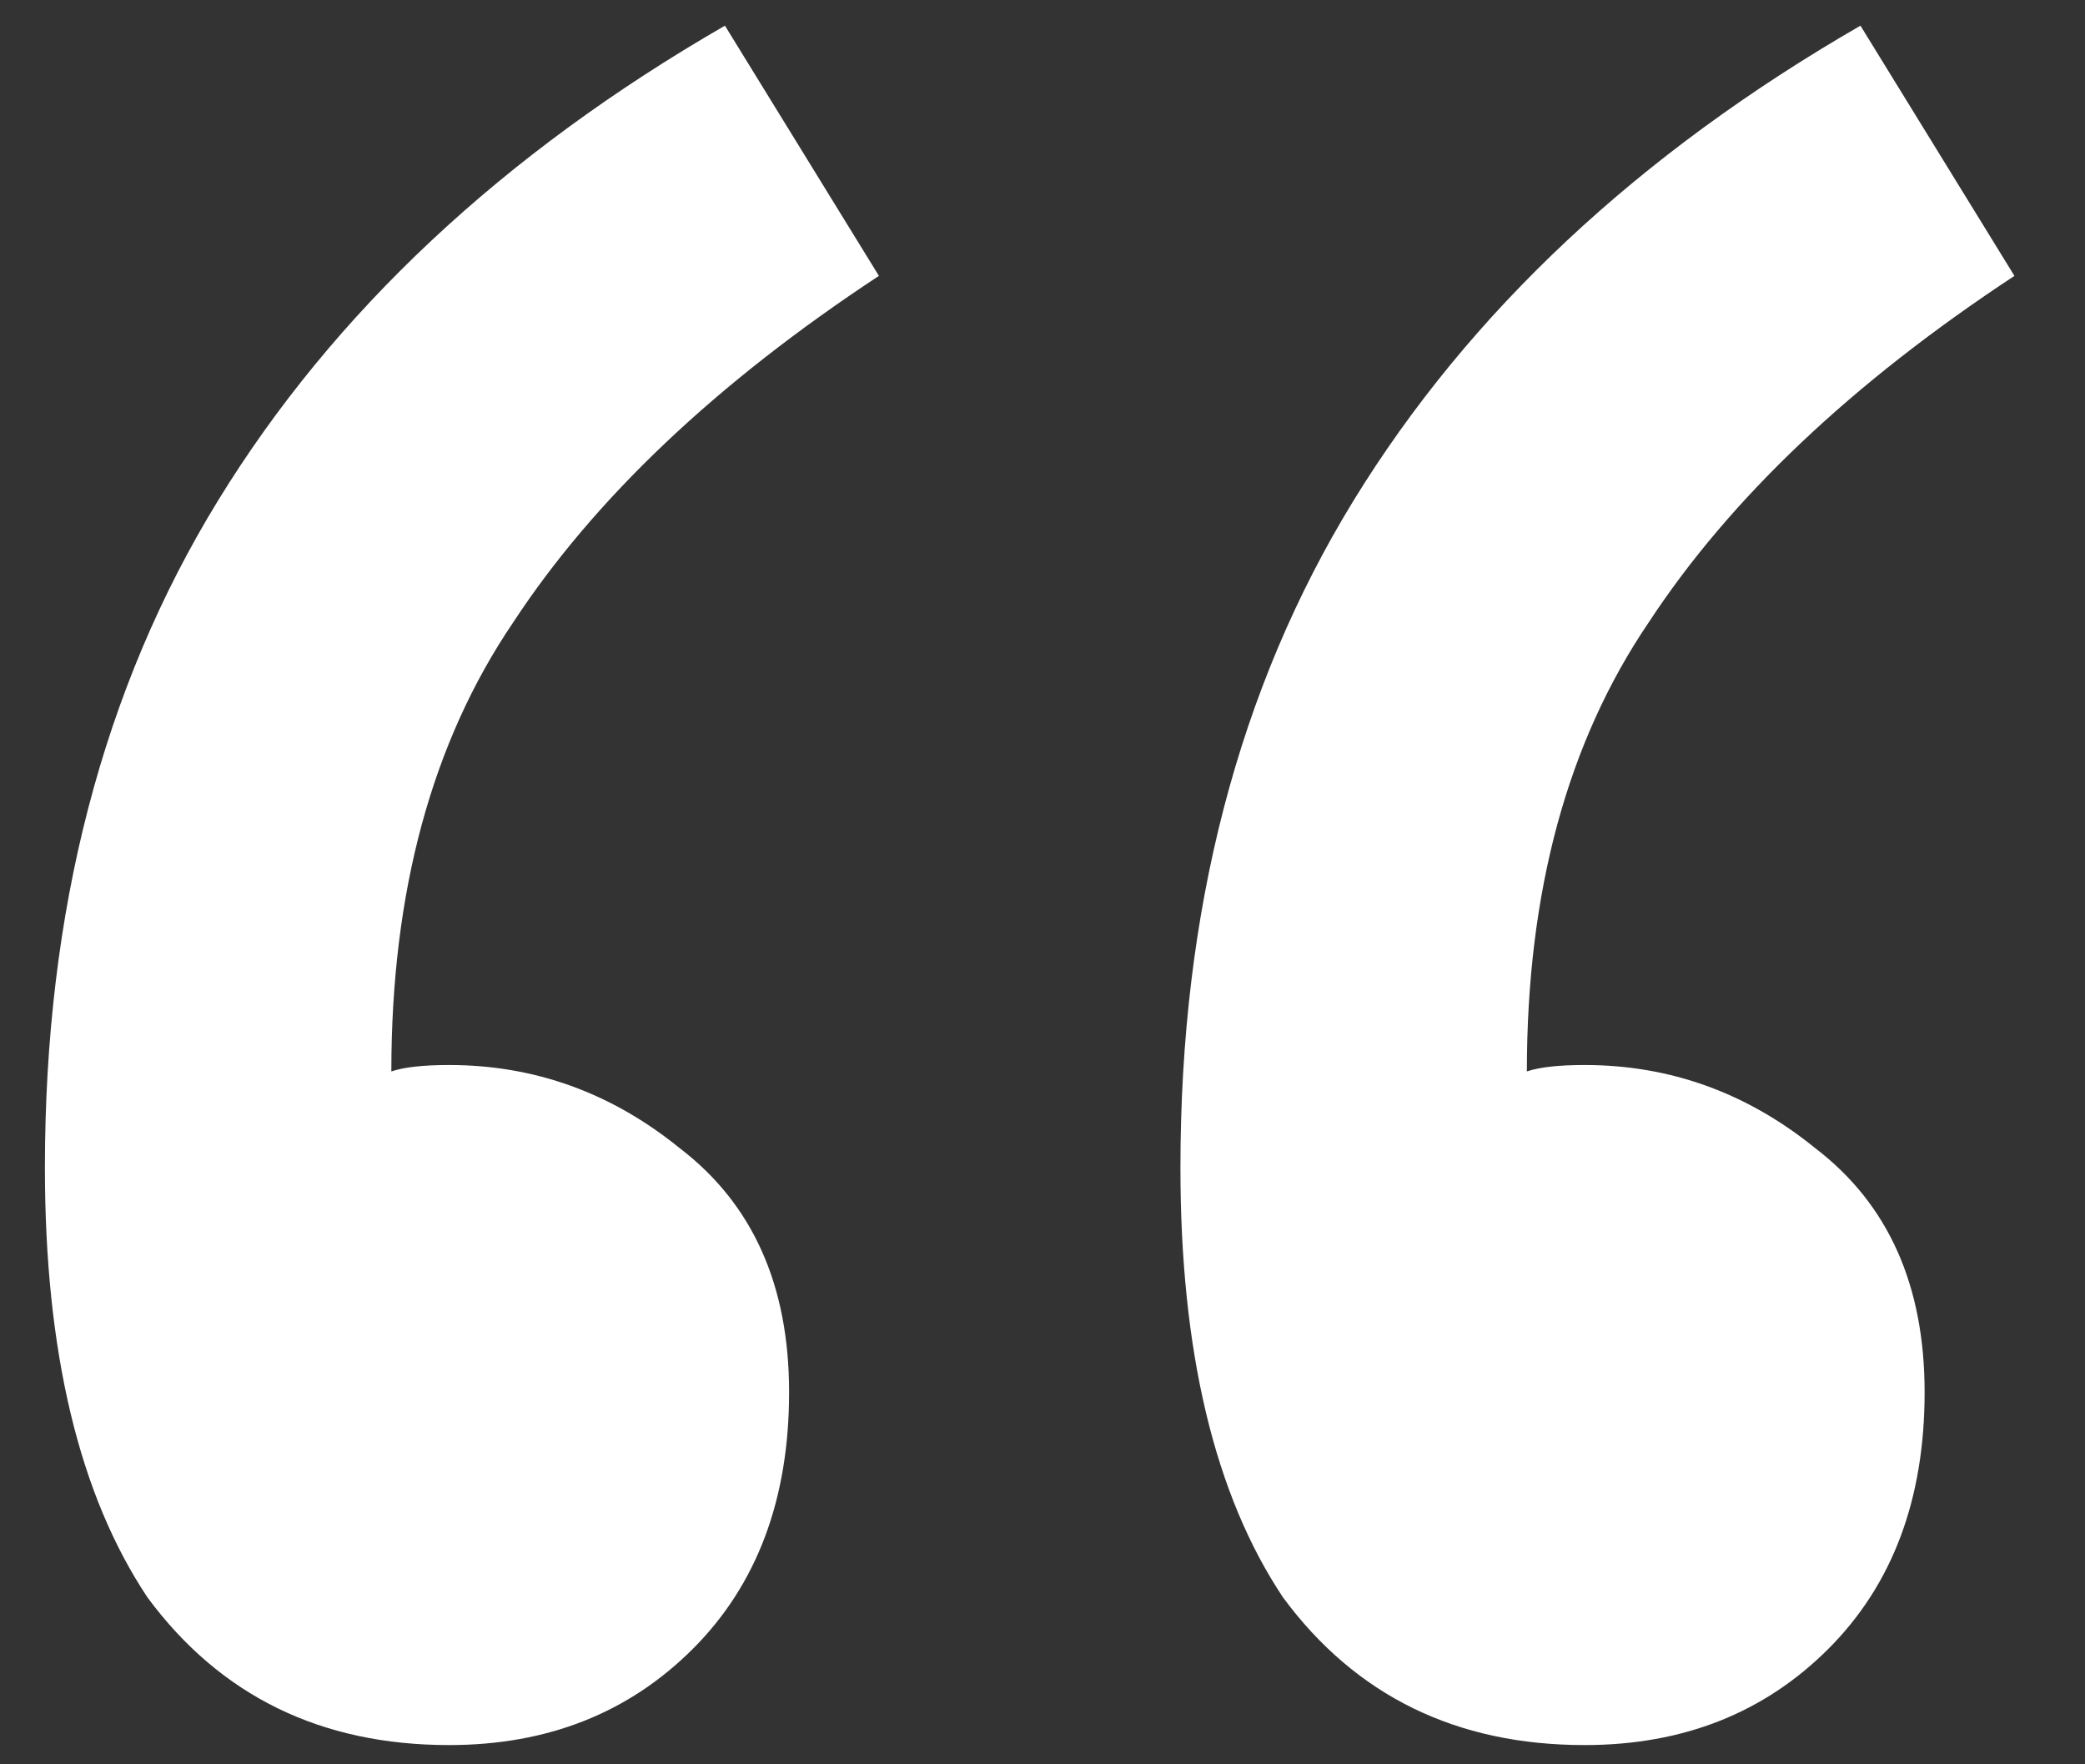
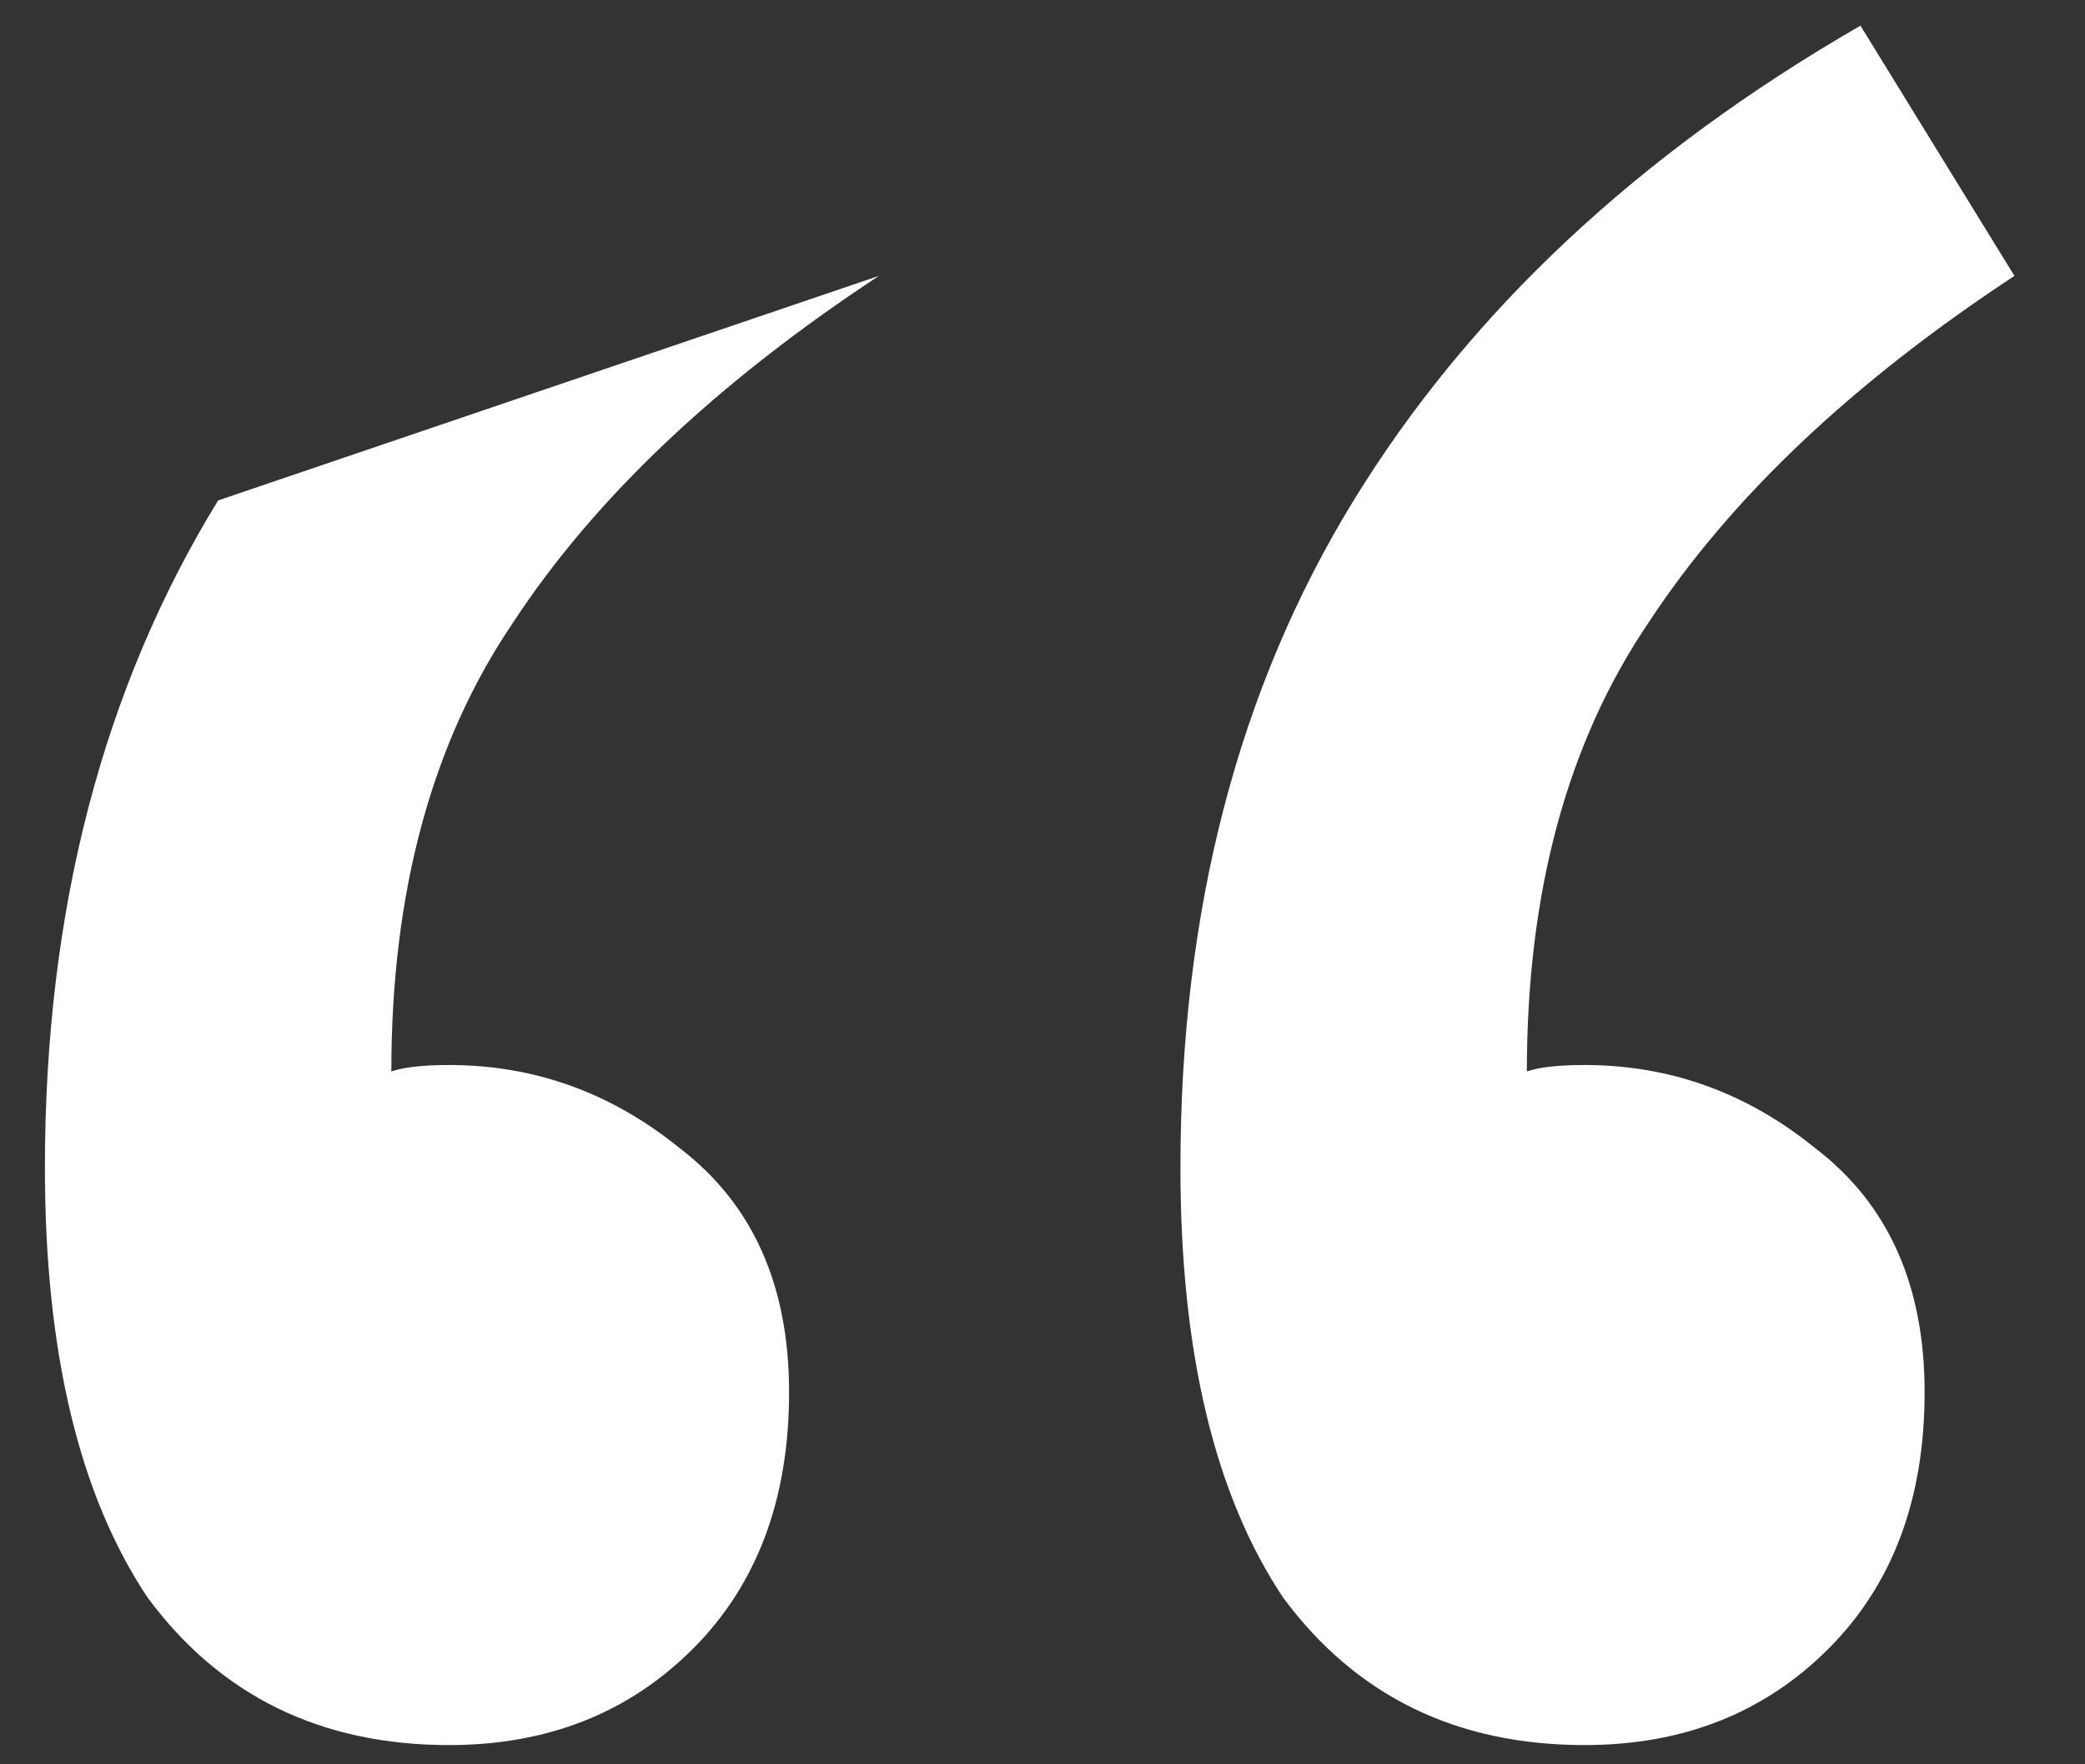
<svg xmlns="http://www.w3.org/2000/svg" width="13" height="11" viewBox="0 0 13 11" fill="none">
  <rect x="0" y="0" width="13" height="11" fill="#333333" stroke="none" />
-   <path d="M2.8 10.88C2 10.88 1.373 10.573 0.92 9.96C0.493 9.32 0.28 8.427 0.28 7.28C0.28 5.68 0.64 4.293 1.36 3.12C2.08 1.947 3.133 0.96 4.52 0.16L5.48 1.72C4.467 2.387 3.707 3.107 3.2 3.88C2.693 4.627 2.44 5.56 2.44 6.68C2.52 6.653 2.64 6.64 2.8 6.64C3.333 6.64 3.813 6.813 4.24 7.16C4.693 7.507 4.92 8.013 4.92 8.68C4.92 9.347 4.72 9.88 4.32 10.28C3.92 10.68 3.413 10.88 2.8 10.88ZM9.88 10.88C9.08 10.88 8.453 10.573 8 9.96C7.573 9.32 7.36 8.427 7.36 7.28C7.36 5.68 7.72 4.293 8.44 3.12C9.16 1.947 10.213 0.96 11.6 0.16L12.56 1.72C11.547 2.387 10.787 3.107 10.28 3.88C9.773 4.627 9.52 5.56 9.52 6.68C9.6 6.653 9.72 6.64 9.88 6.64C10.413 6.64 10.893 6.813 11.32 7.16C11.773 7.507 12 8.013 12 8.68C12 9.347 11.8 9.88 11.4 10.28C11 10.68 10.493 10.88 9.88 10.88Z" fill="white" />
+   <path d="M2.8 10.88C2 10.88 1.373 10.573 0.92 9.96C0.493 9.32 0.28 8.427 0.28 7.28C0.28 5.68 0.64 4.293 1.36 3.12L5.48 1.72C4.467 2.387 3.707 3.107 3.2 3.88C2.693 4.627 2.44 5.56 2.44 6.68C2.52 6.653 2.64 6.64 2.8 6.64C3.333 6.64 3.813 6.813 4.24 7.16C4.693 7.507 4.92 8.013 4.92 8.68C4.92 9.347 4.72 9.88 4.32 10.28C3.92 10.68 3.413 10.88 2.8 10.88ZM9.88 10.88C9.08 10.88 8.453 10.573 8 9.96C7.573 9.32 7.36 8.427 7.36 7.28C7.36 5.68 7.72 4.293 8.44 3.12C9.16 1.947 10.213 0.96 11.6 0.16L12.56 1.72C11.547 2.387 10.787 3.107 10.28 3.88C9.773 4.627 9.52 5.56 9.52 6.68C9.6 6.653 9.72 6.64 9.88 6.64C10.413 6.64 10.893 6.813 11.32 7.16C11.773 7.507 12 8.013 12 8.68C12 9.347 11.8 9.88 11.4 10.28C11 10.68 10.493 10.88 9.88 10.88Z" fill="white" />
</svg>